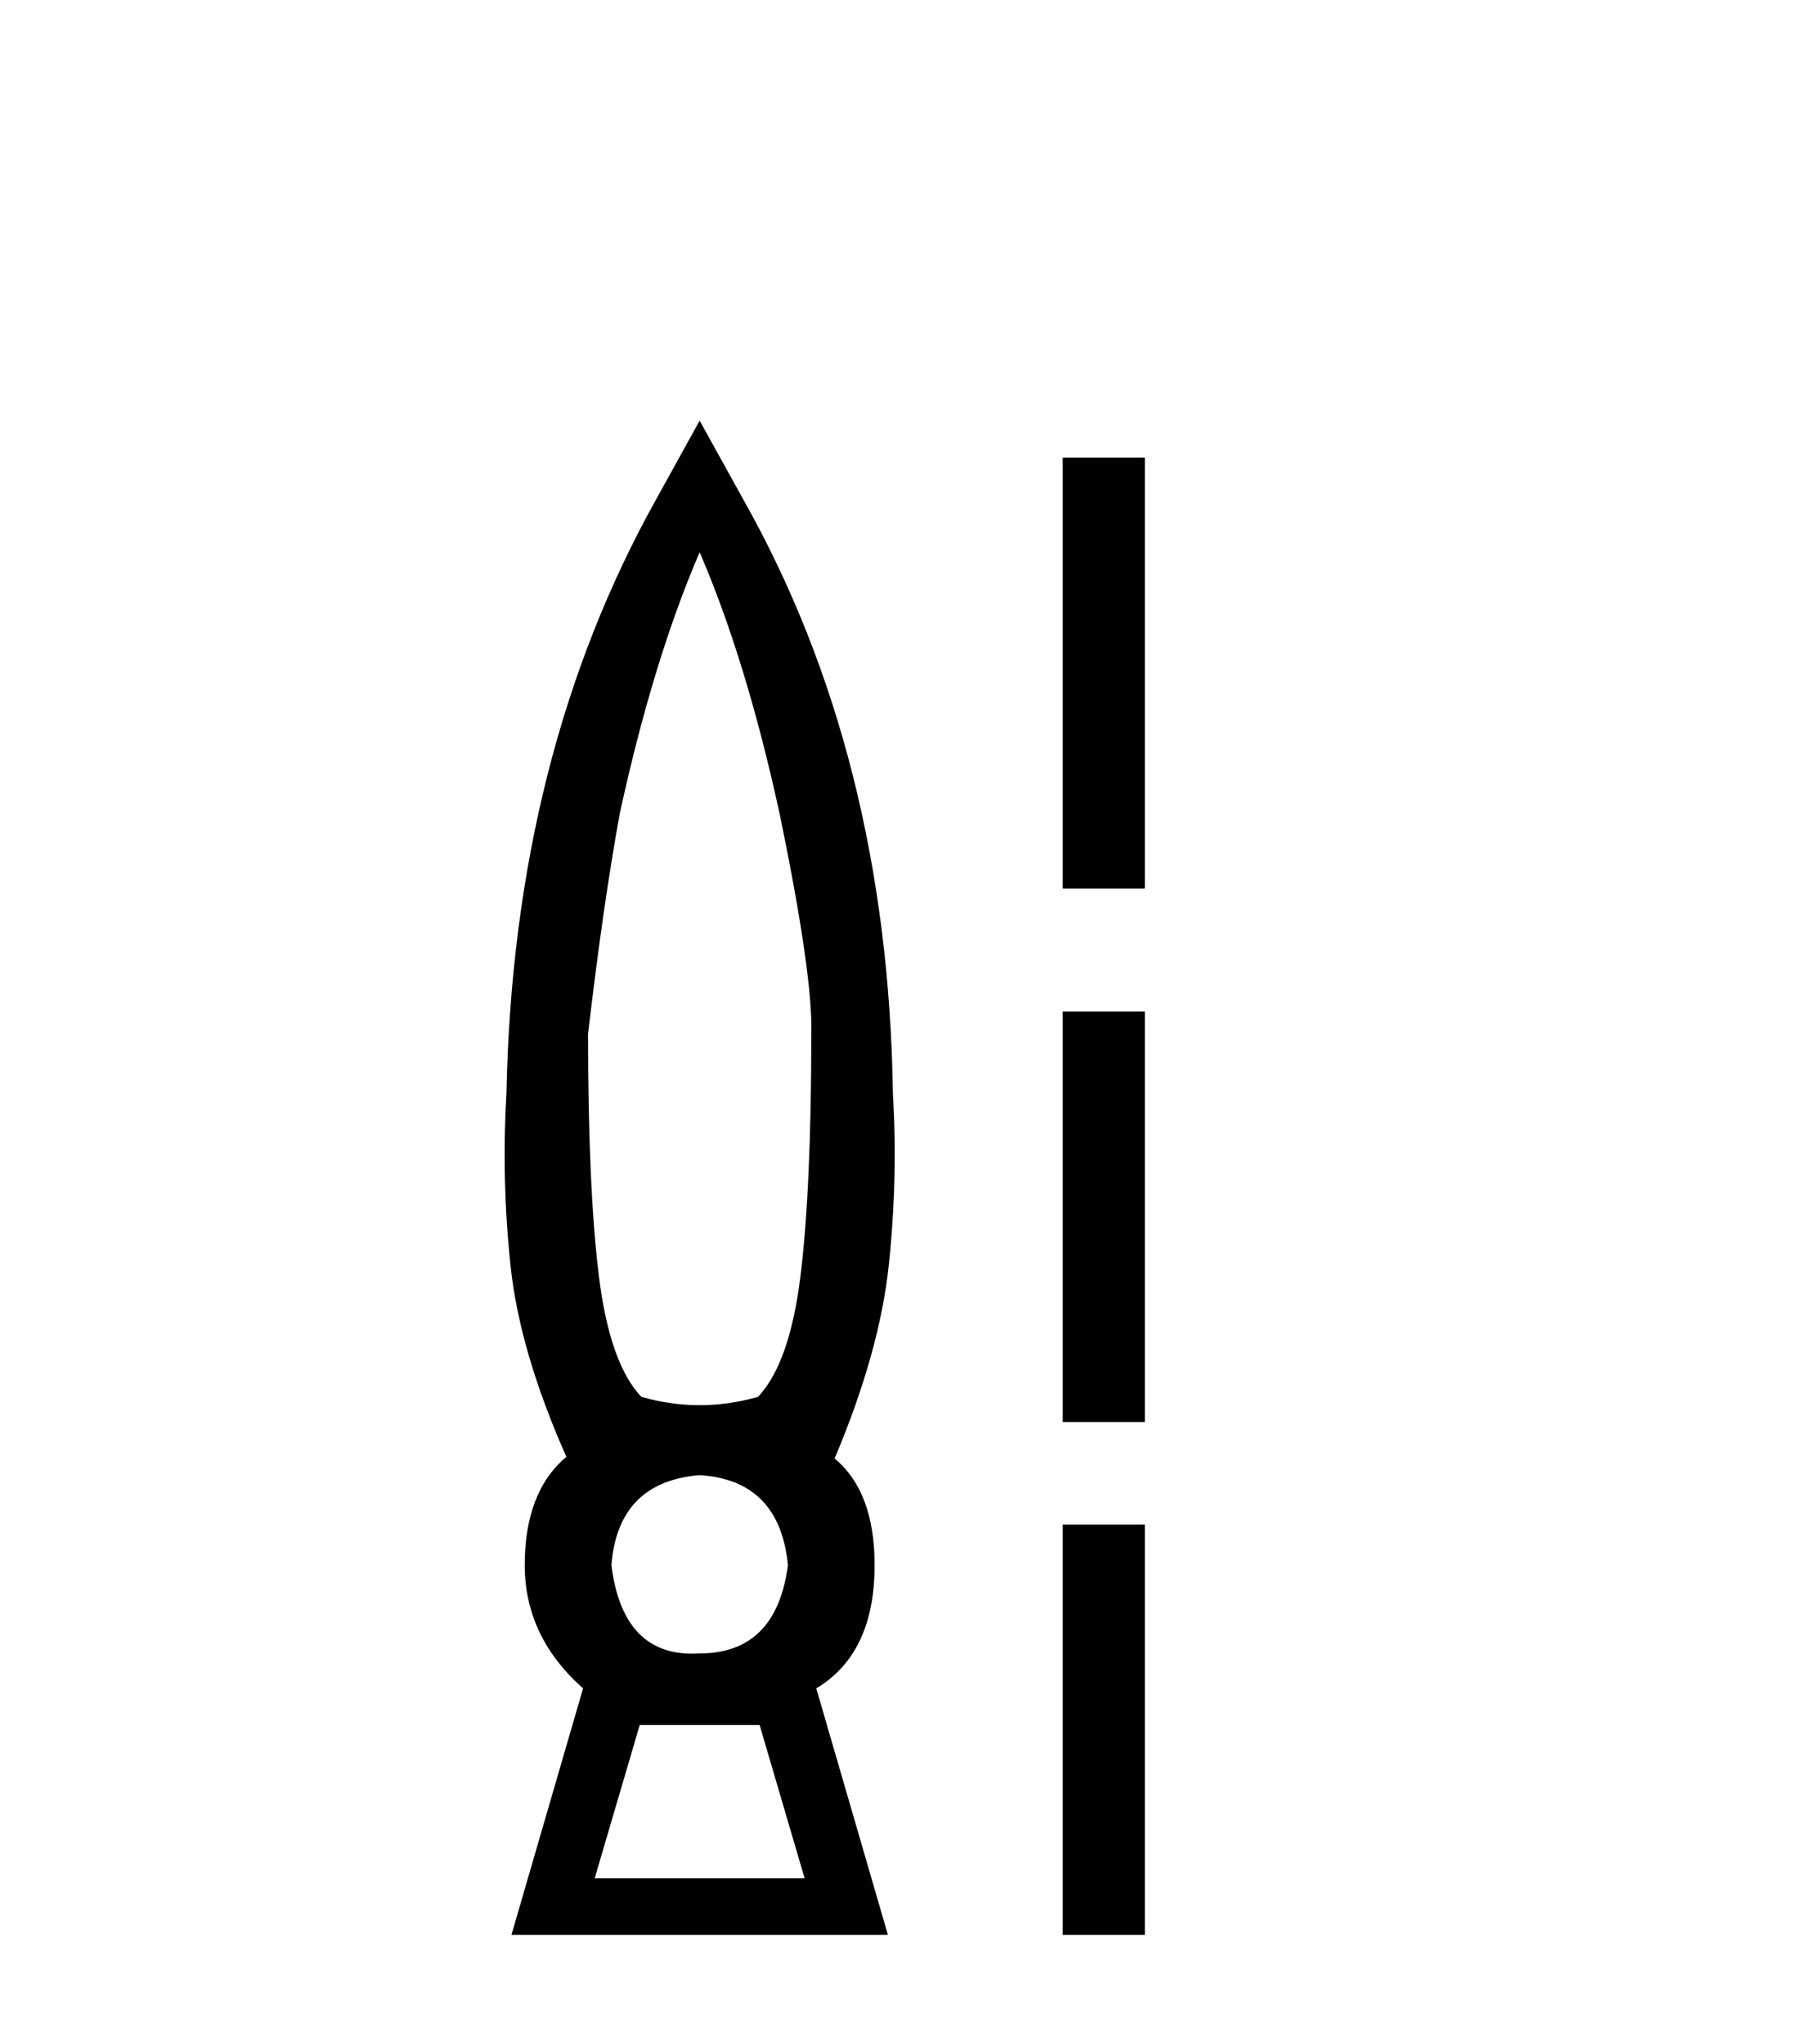
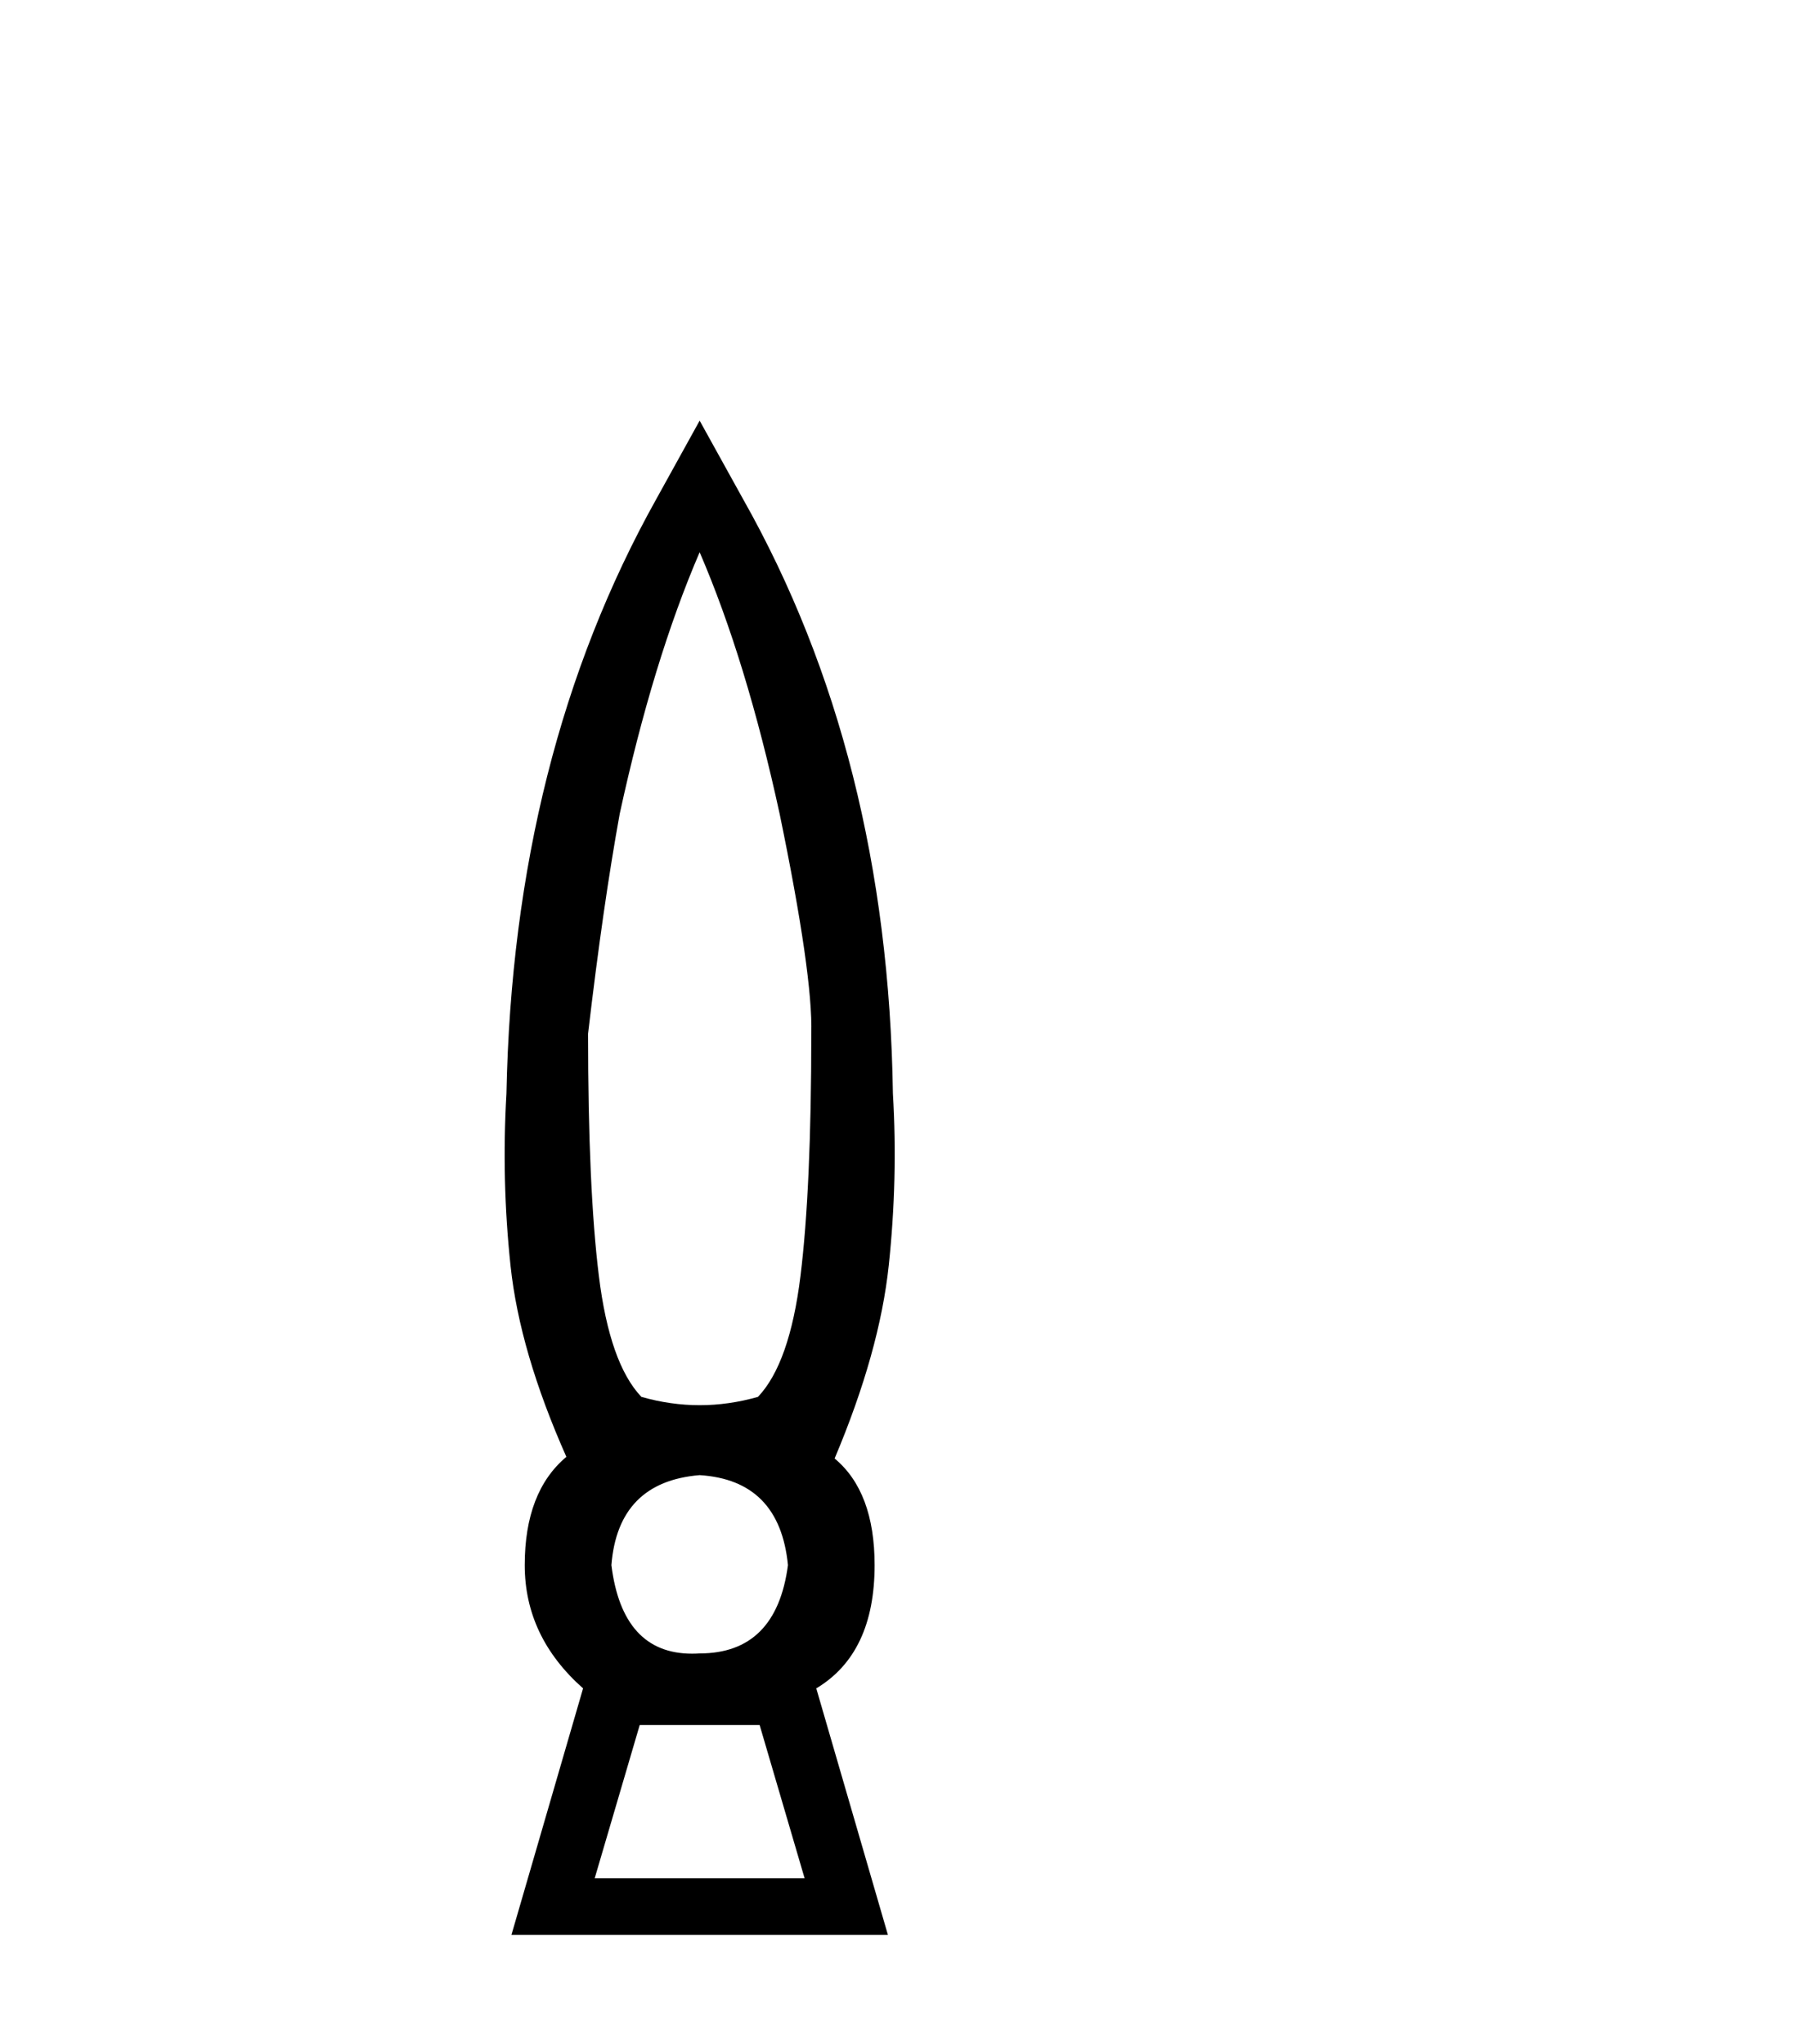
<svg xmlns="http://www.w3.org/2000/svg" width="36.0" height="41.0">
  <path d="M 14.032 11.076 Q 14.968 13.248 15.636 16.322 Q 16.305 19.563 16.271 20.733 Q 16.271 23.84 16.054 25.594 Q 15.837 27.349 15.202 28.017 Q 14.617 28.184 14.032 28.184 Q 13.448 28.184 12.863 28.017 Q 12.228 27.349 12.011 25.594 Q 11.794 23.84 11.794 20.733 Q 12.095 18.16 12.429 16.322 Q 13.097 13.248 14.032 11.076 ZM 14.032 29.587 Q 15.636 29.688 15.803 31.392 Q 15.569 33.163 14.032 33.163 Q 13.954 33.168 13.88 33.168 Q 12.484 33.168 12.262 31.392 Q 12.395 29.721 14.032 29.587 ZM 15.235 34.599 L 16.137 37.673 L 11.927 37.673 L 12.83 34.599 ZM 14.032 8.437 L 13.164 10.007 Q 10.29 15.153 10.157 21.936 Q 10.056 23.673 10.24 25.394 Q 10.424 27.115 11.359 29.22 Q 10.524 29.921 10.524 31.392 Q 10.524 32.828 11.694 33.864 L 10.257 38.809 L 17.808 38.809 L 16.371 33.864 Q 17.541 33.163 17.541 31.392 Q 17.541 29.921 16.739 29.253 Q 17.641 27.115 17.825 25.377 Q 18.009 23.64 17.908 21.936 Q 17.808 15.153 14.901 10.007 L 14.032 8.437 Z" style="fill:#000000;stroke:none" />
-   <path d="M 21.315 9.179 L 21.315 17.821 L 22.961 17.821 L 22.961 9.179 L 21.315 9.179 M 21.315 20.29 L 21.315 28.521 L 22.961 28.521 L 22.961 20.29 L 21.315 20.29 M 21.315 30.579 L 21.315 38.809 L 22.961 38.809 L 22.961 30.579 L 21.315 30.579 Z" style="fill:#000000;stroke:none" />
</svg>